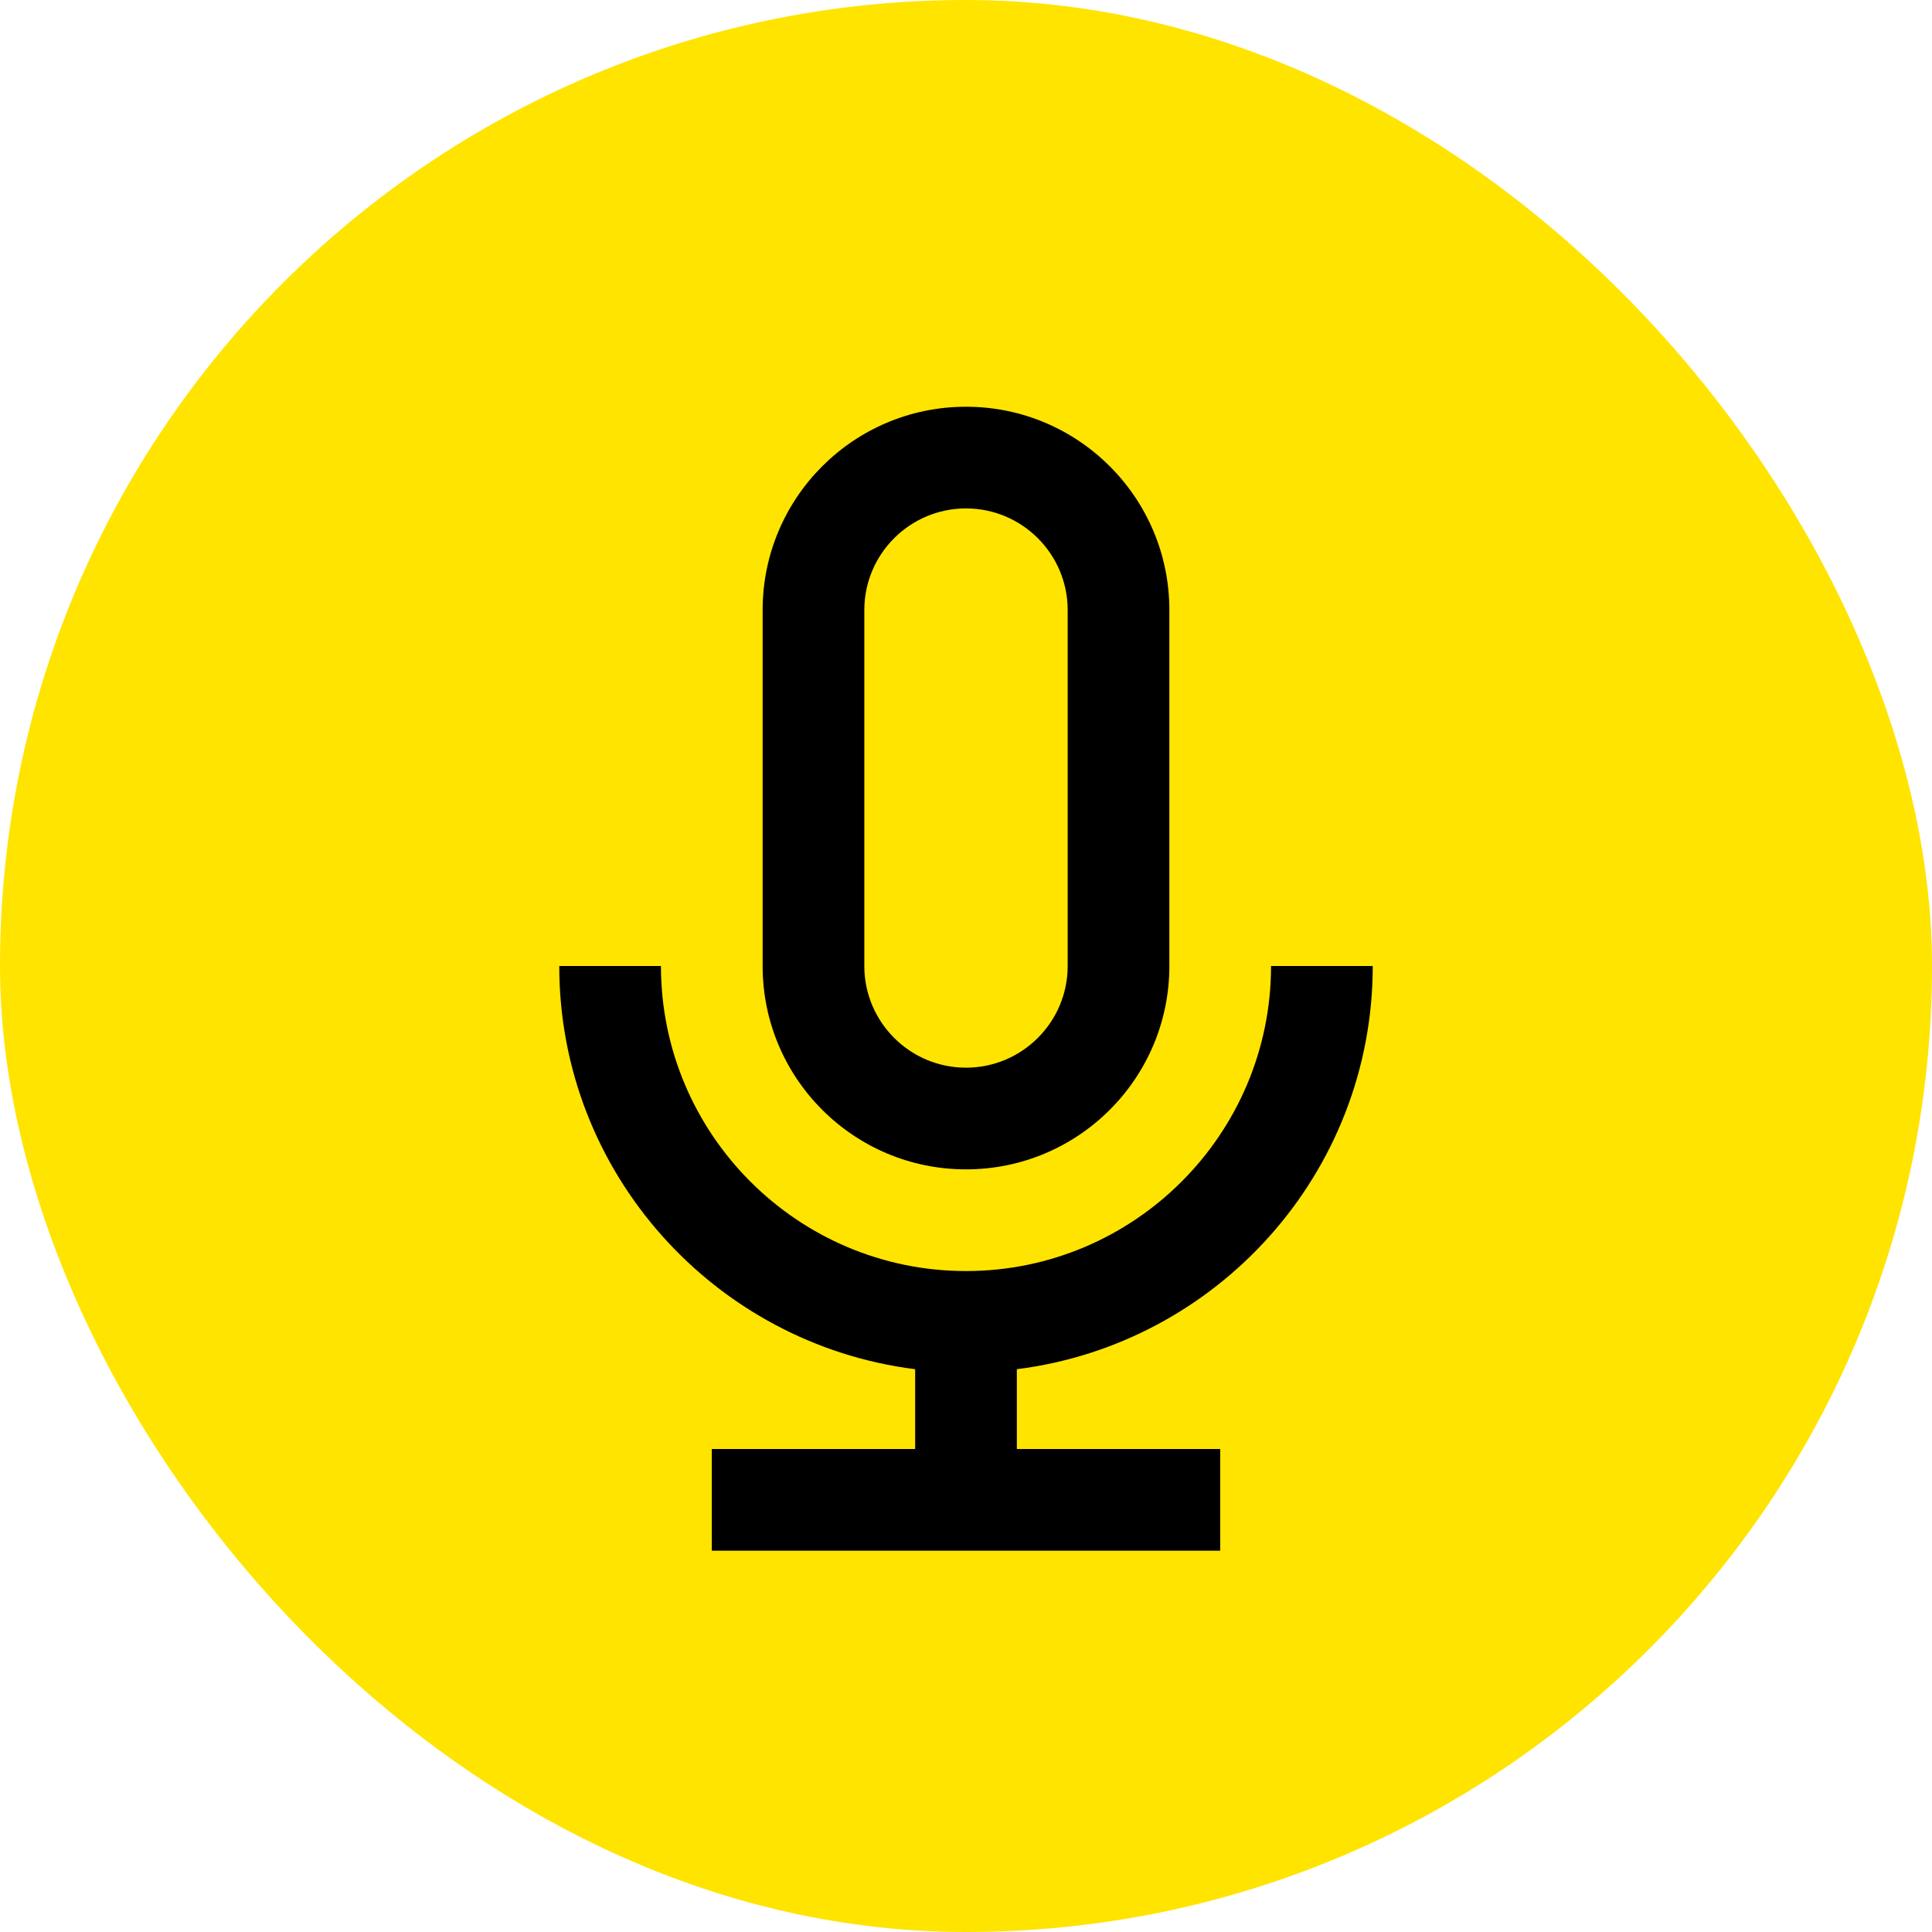
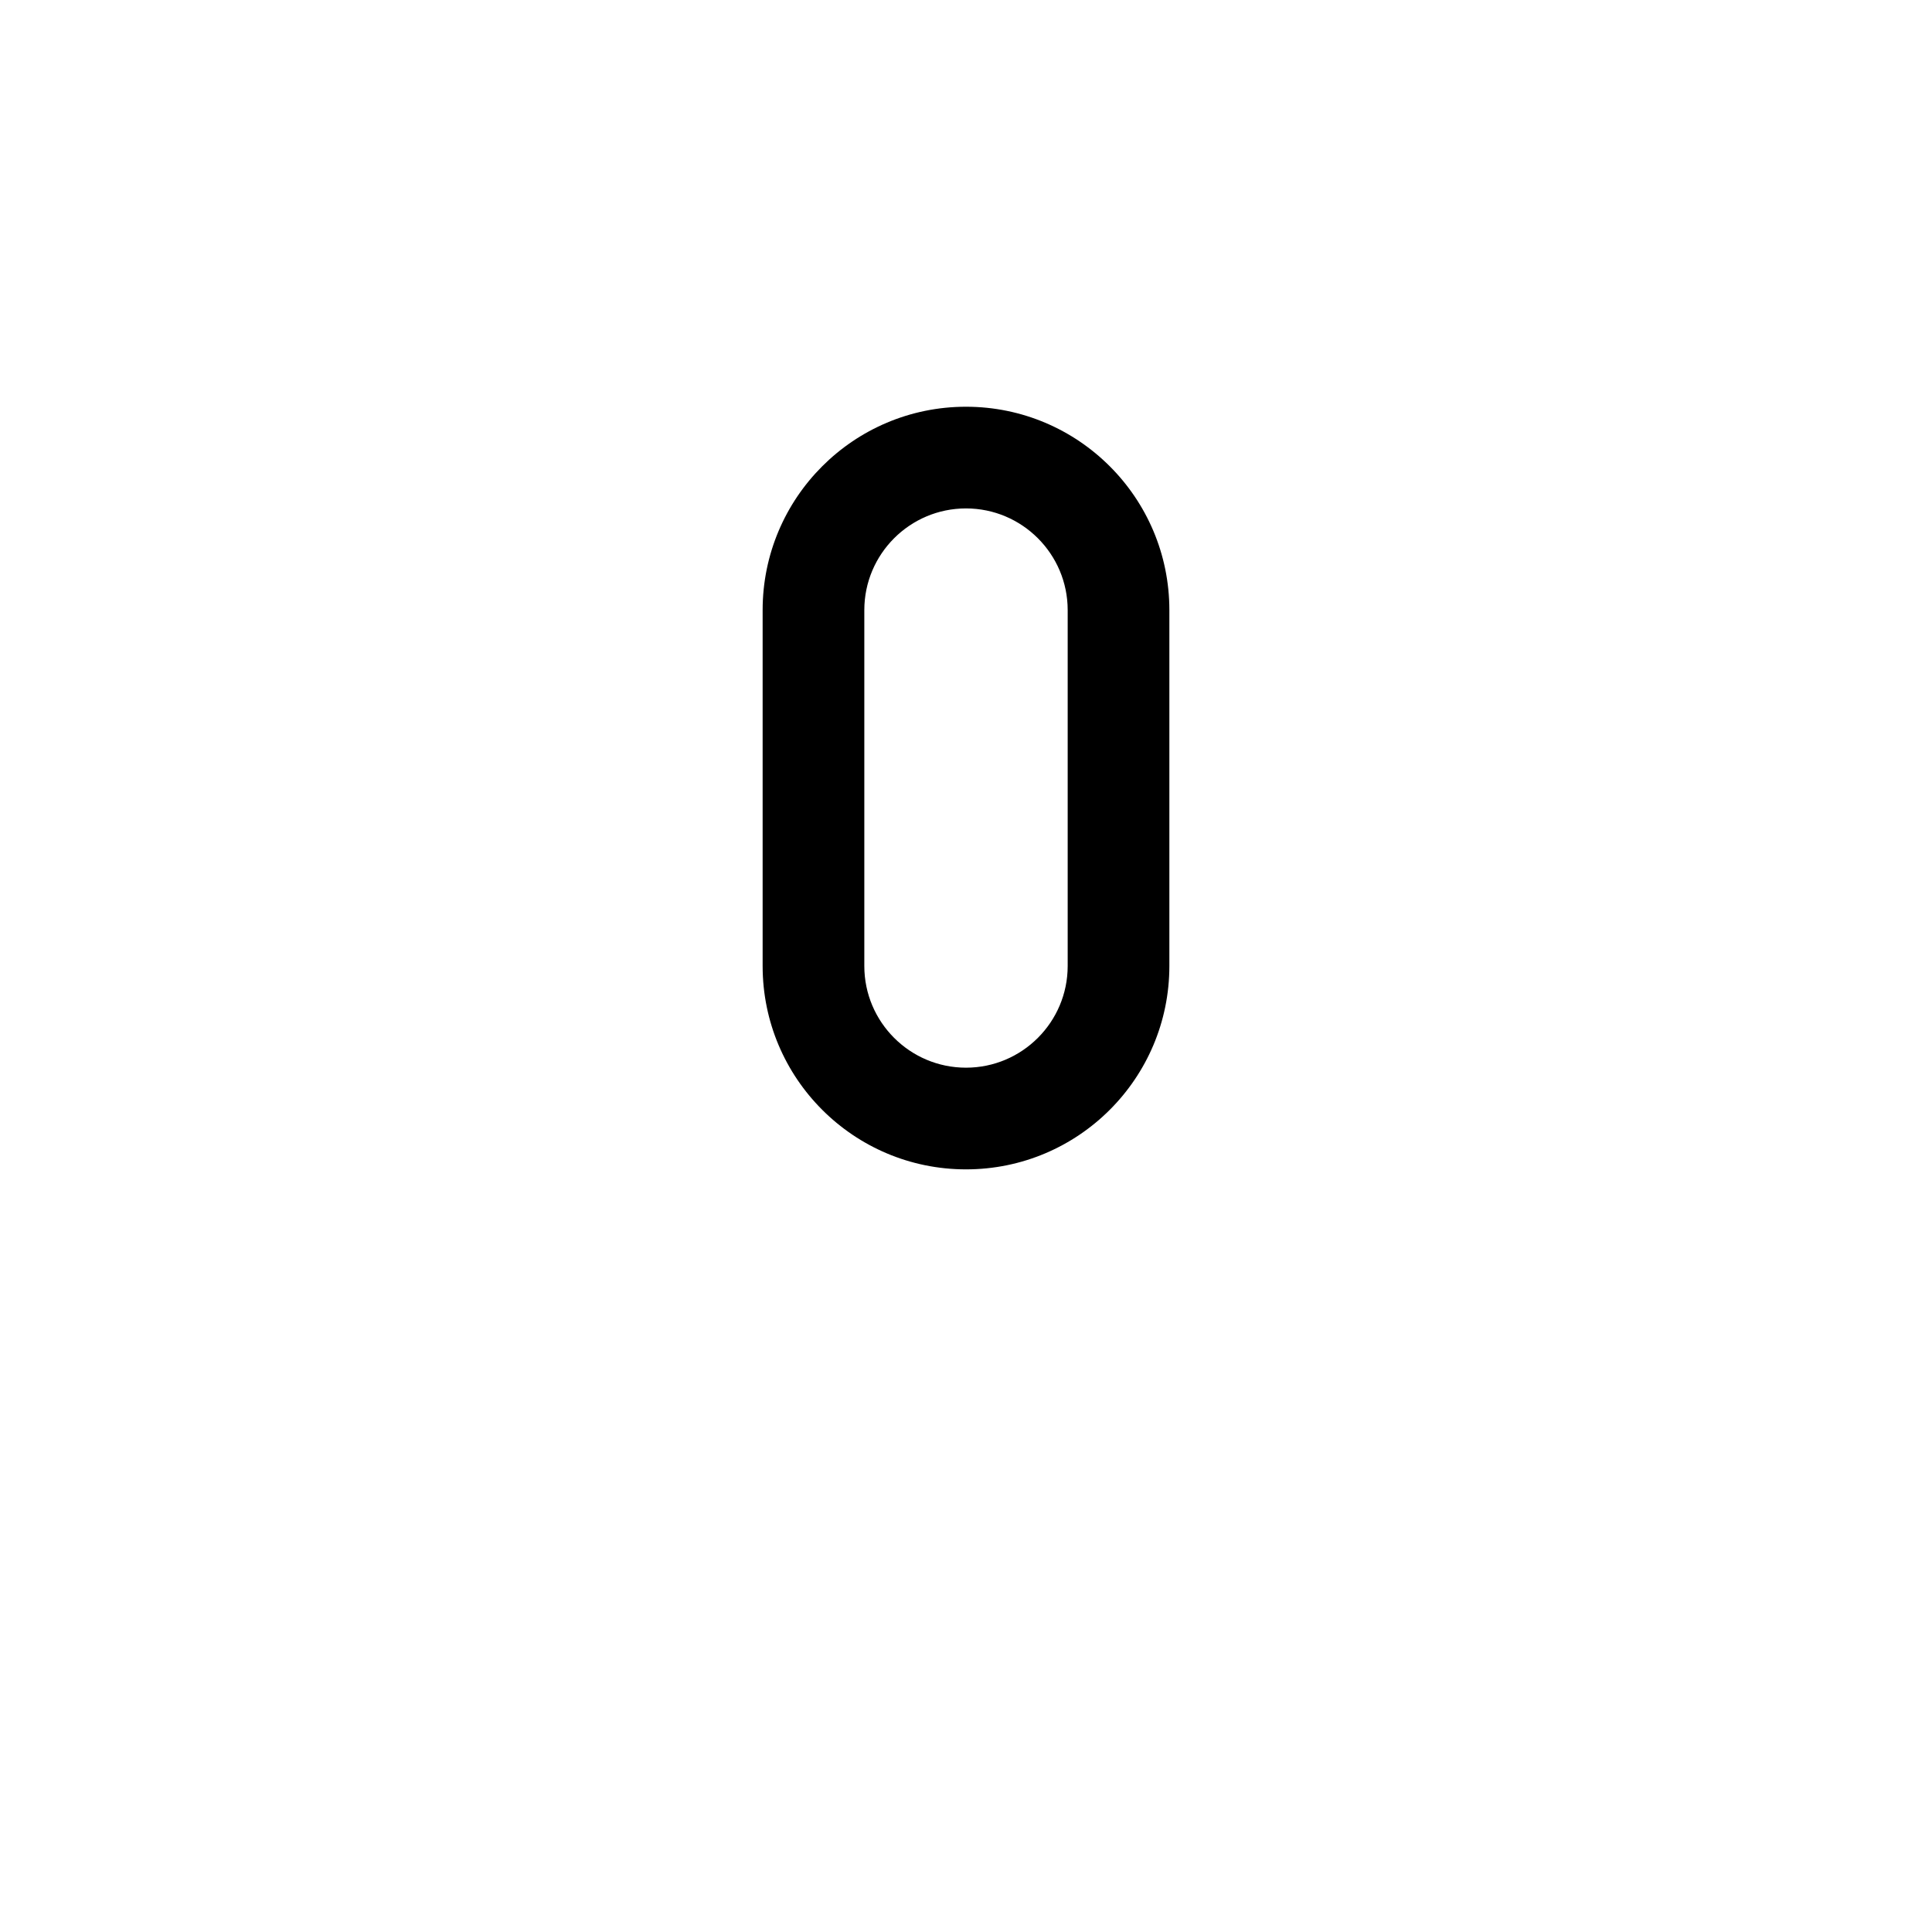
<svg xmlns="http://www.w3.org/2000/svg" viewBox="-3 -3 76 76" data-guides="{&quot;vertical&quot;:[],&quot;horizontal&quot;:[]}">
  <g id="deeditor_bgCarrier" stroke-width="0">
-     <rect id="dee_c_e" x="-3" y="-3" width="76" height="76" rx="38.4" fill="#ffe400" />
-   </g>
+     </g>
  <defs fill="#000000" />
  <path fill="#000000" stroke="none" fill-opacity="1" stroke-width="1" stroke-opacity="1" color="rgb(51, 51, 51)" id="tSvg8fff004231" title="Path 1" d="M35 43C39.418 43 43 39.418 43 35C43 30.333 43 25.667 43 21C43 16.582 39.418 13 35 13C30.582 13 27 16.582 27 21C27 25.667 27 30.333 27 35C27 39.418 30.582 43 35 43ZM31 21C31 18.794 32.794 17 35 17C37.206 17 39 18.794 39 21C39 25.667 39 30.333 39 35C39 37.206 37.206 39 35 39C32.794 39 31 37.206 31 35C31 30.333 31 25.667 31 21Z" />
-   <path fill="#000000" stroke="none" fill-opacity="1" stroke-width="1" stroke-opacity="1" color="rgb(51, 51, 51)" id="tSvgbc47c7c2e5" title="Path 2" d="M51 35C49.667 35 48.333 35 47 35C47 41.617 41.617 47 35 47C28.383 47 23 41.617 23 35C21.667 35 20.333 35 19 35C19 43.144 25.12 49.872 33 50.861C33 51.907 33 52.954 33 54C30.333 54 27.667 54 25 54C25 55.333 25 56.667 25 58C31.667 58 38.333 58 45 58C45 56.667 45 55.333 45 54C42.333 54 39.667 54 37 54C37 52.954 37 51.907 37 50.861C44.88 49.872 51 43.144 51 35Z" />
</svg>